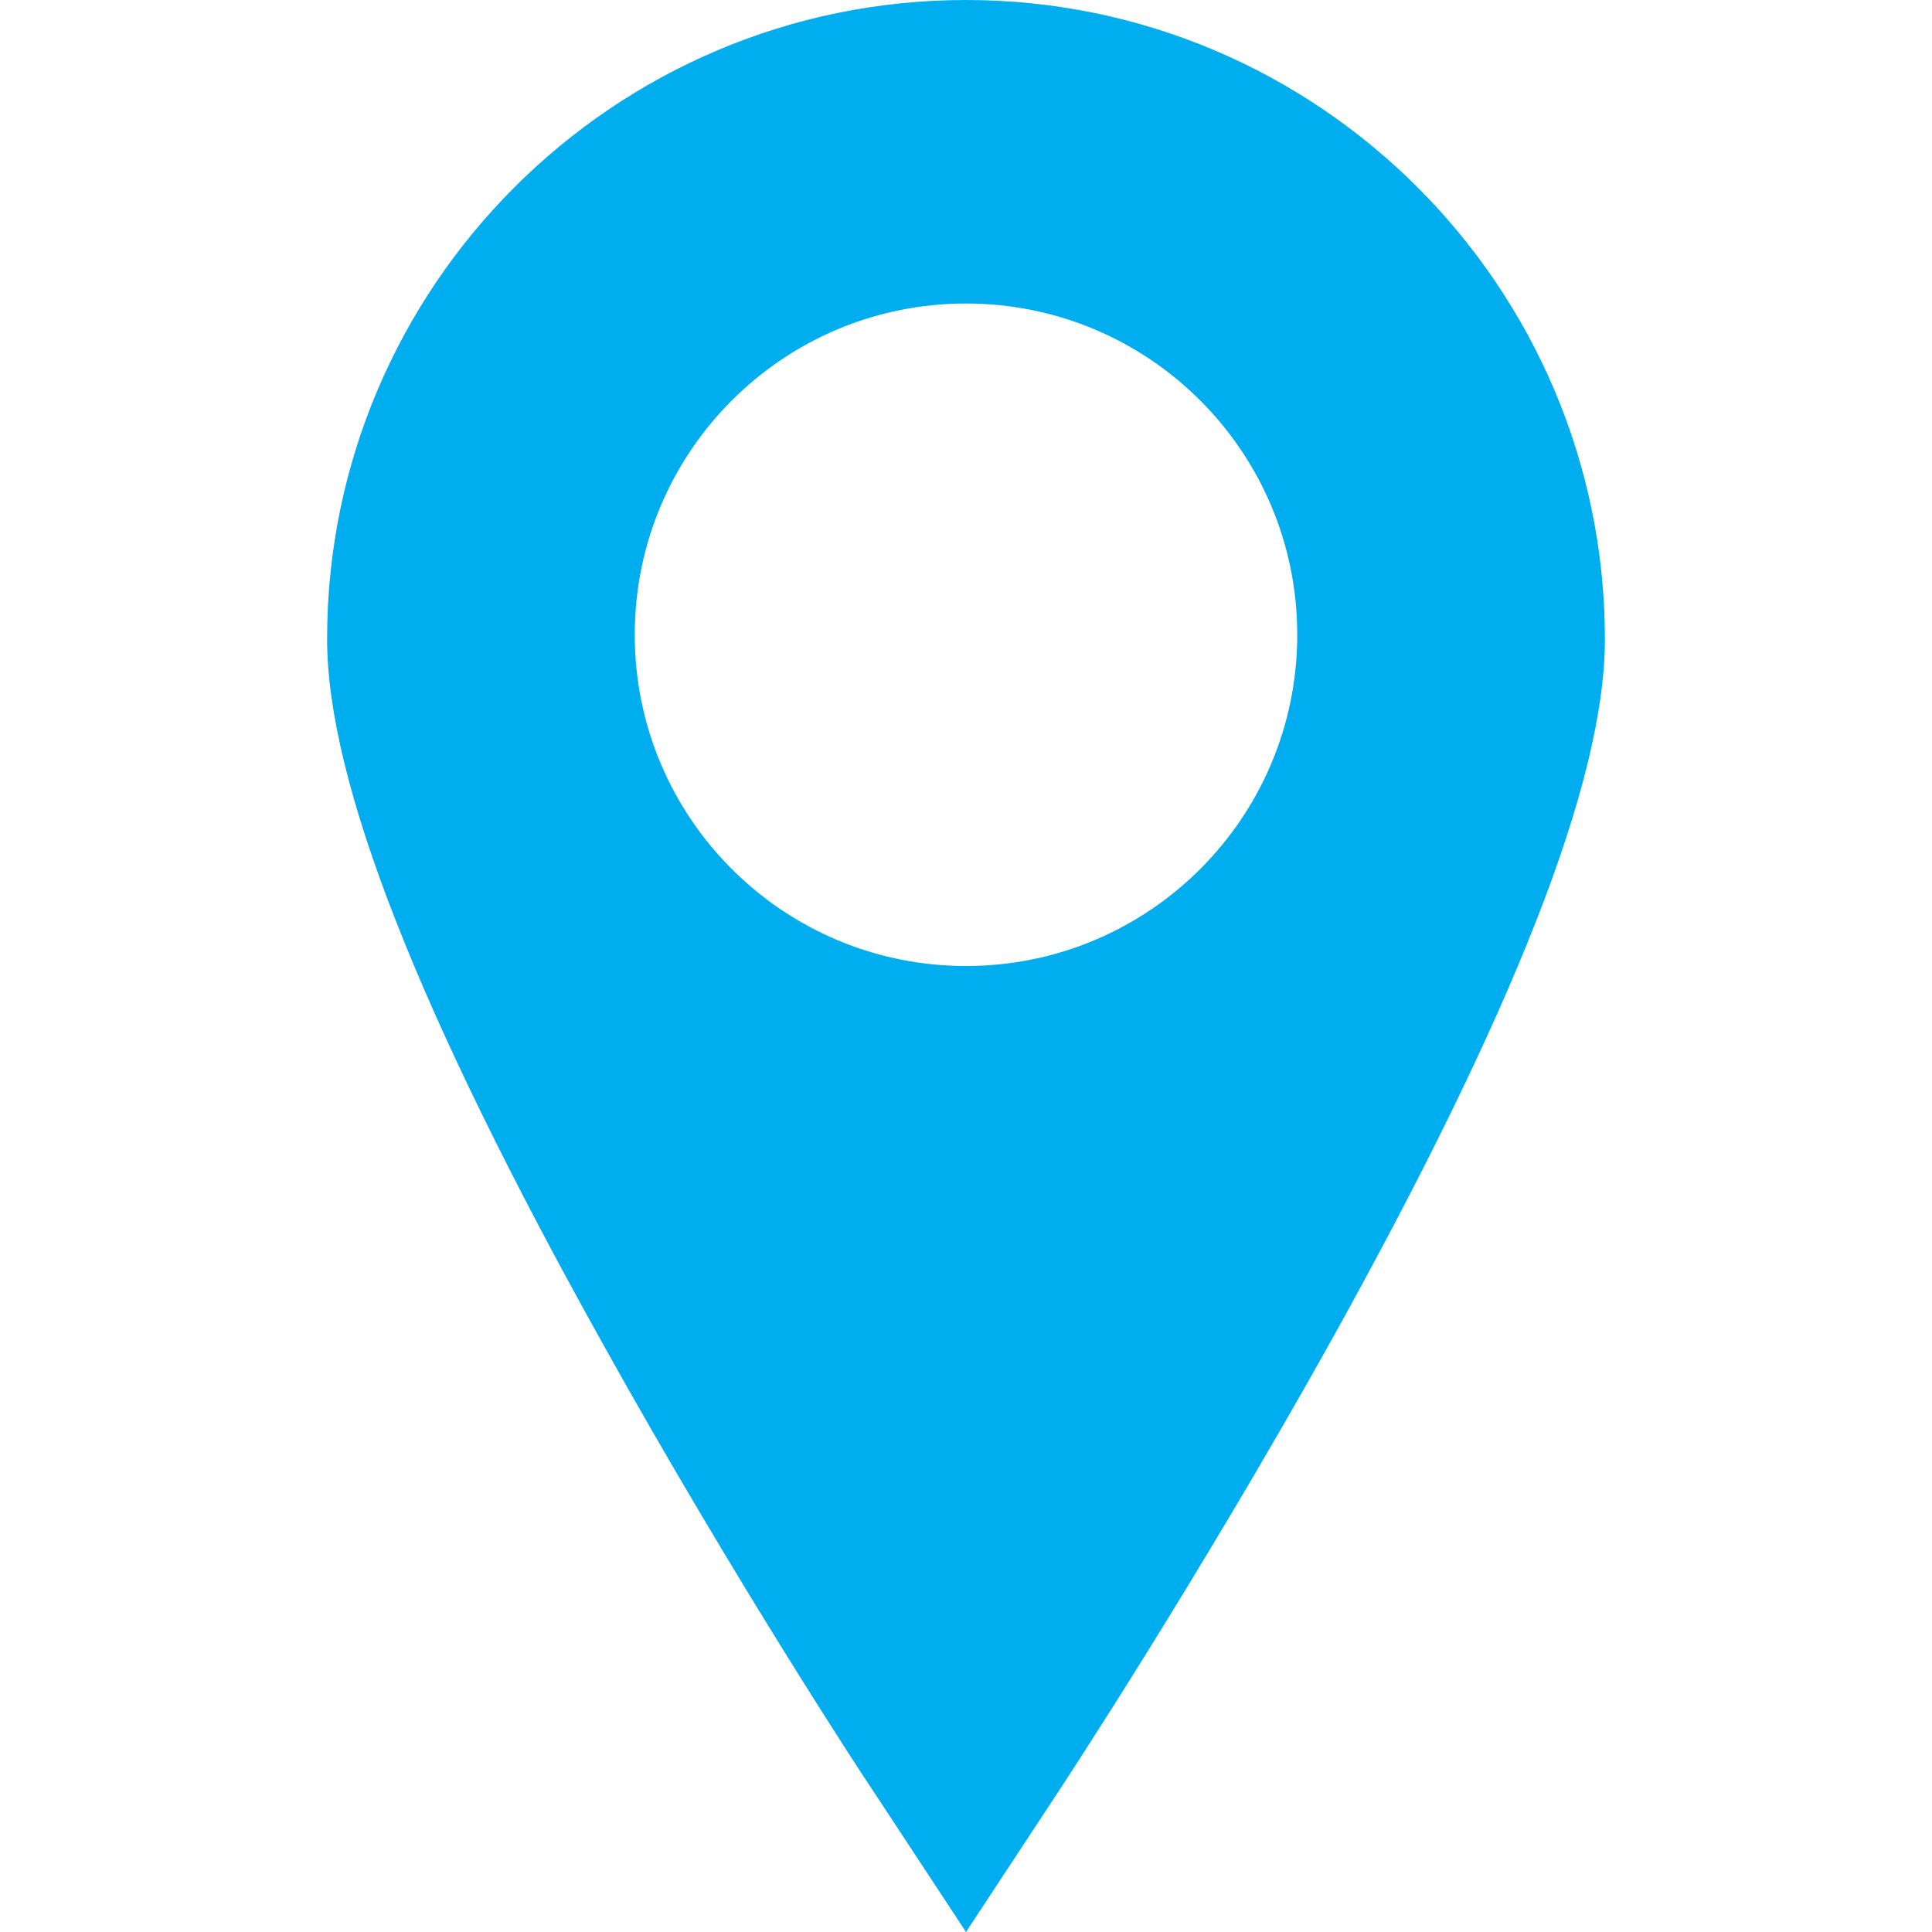
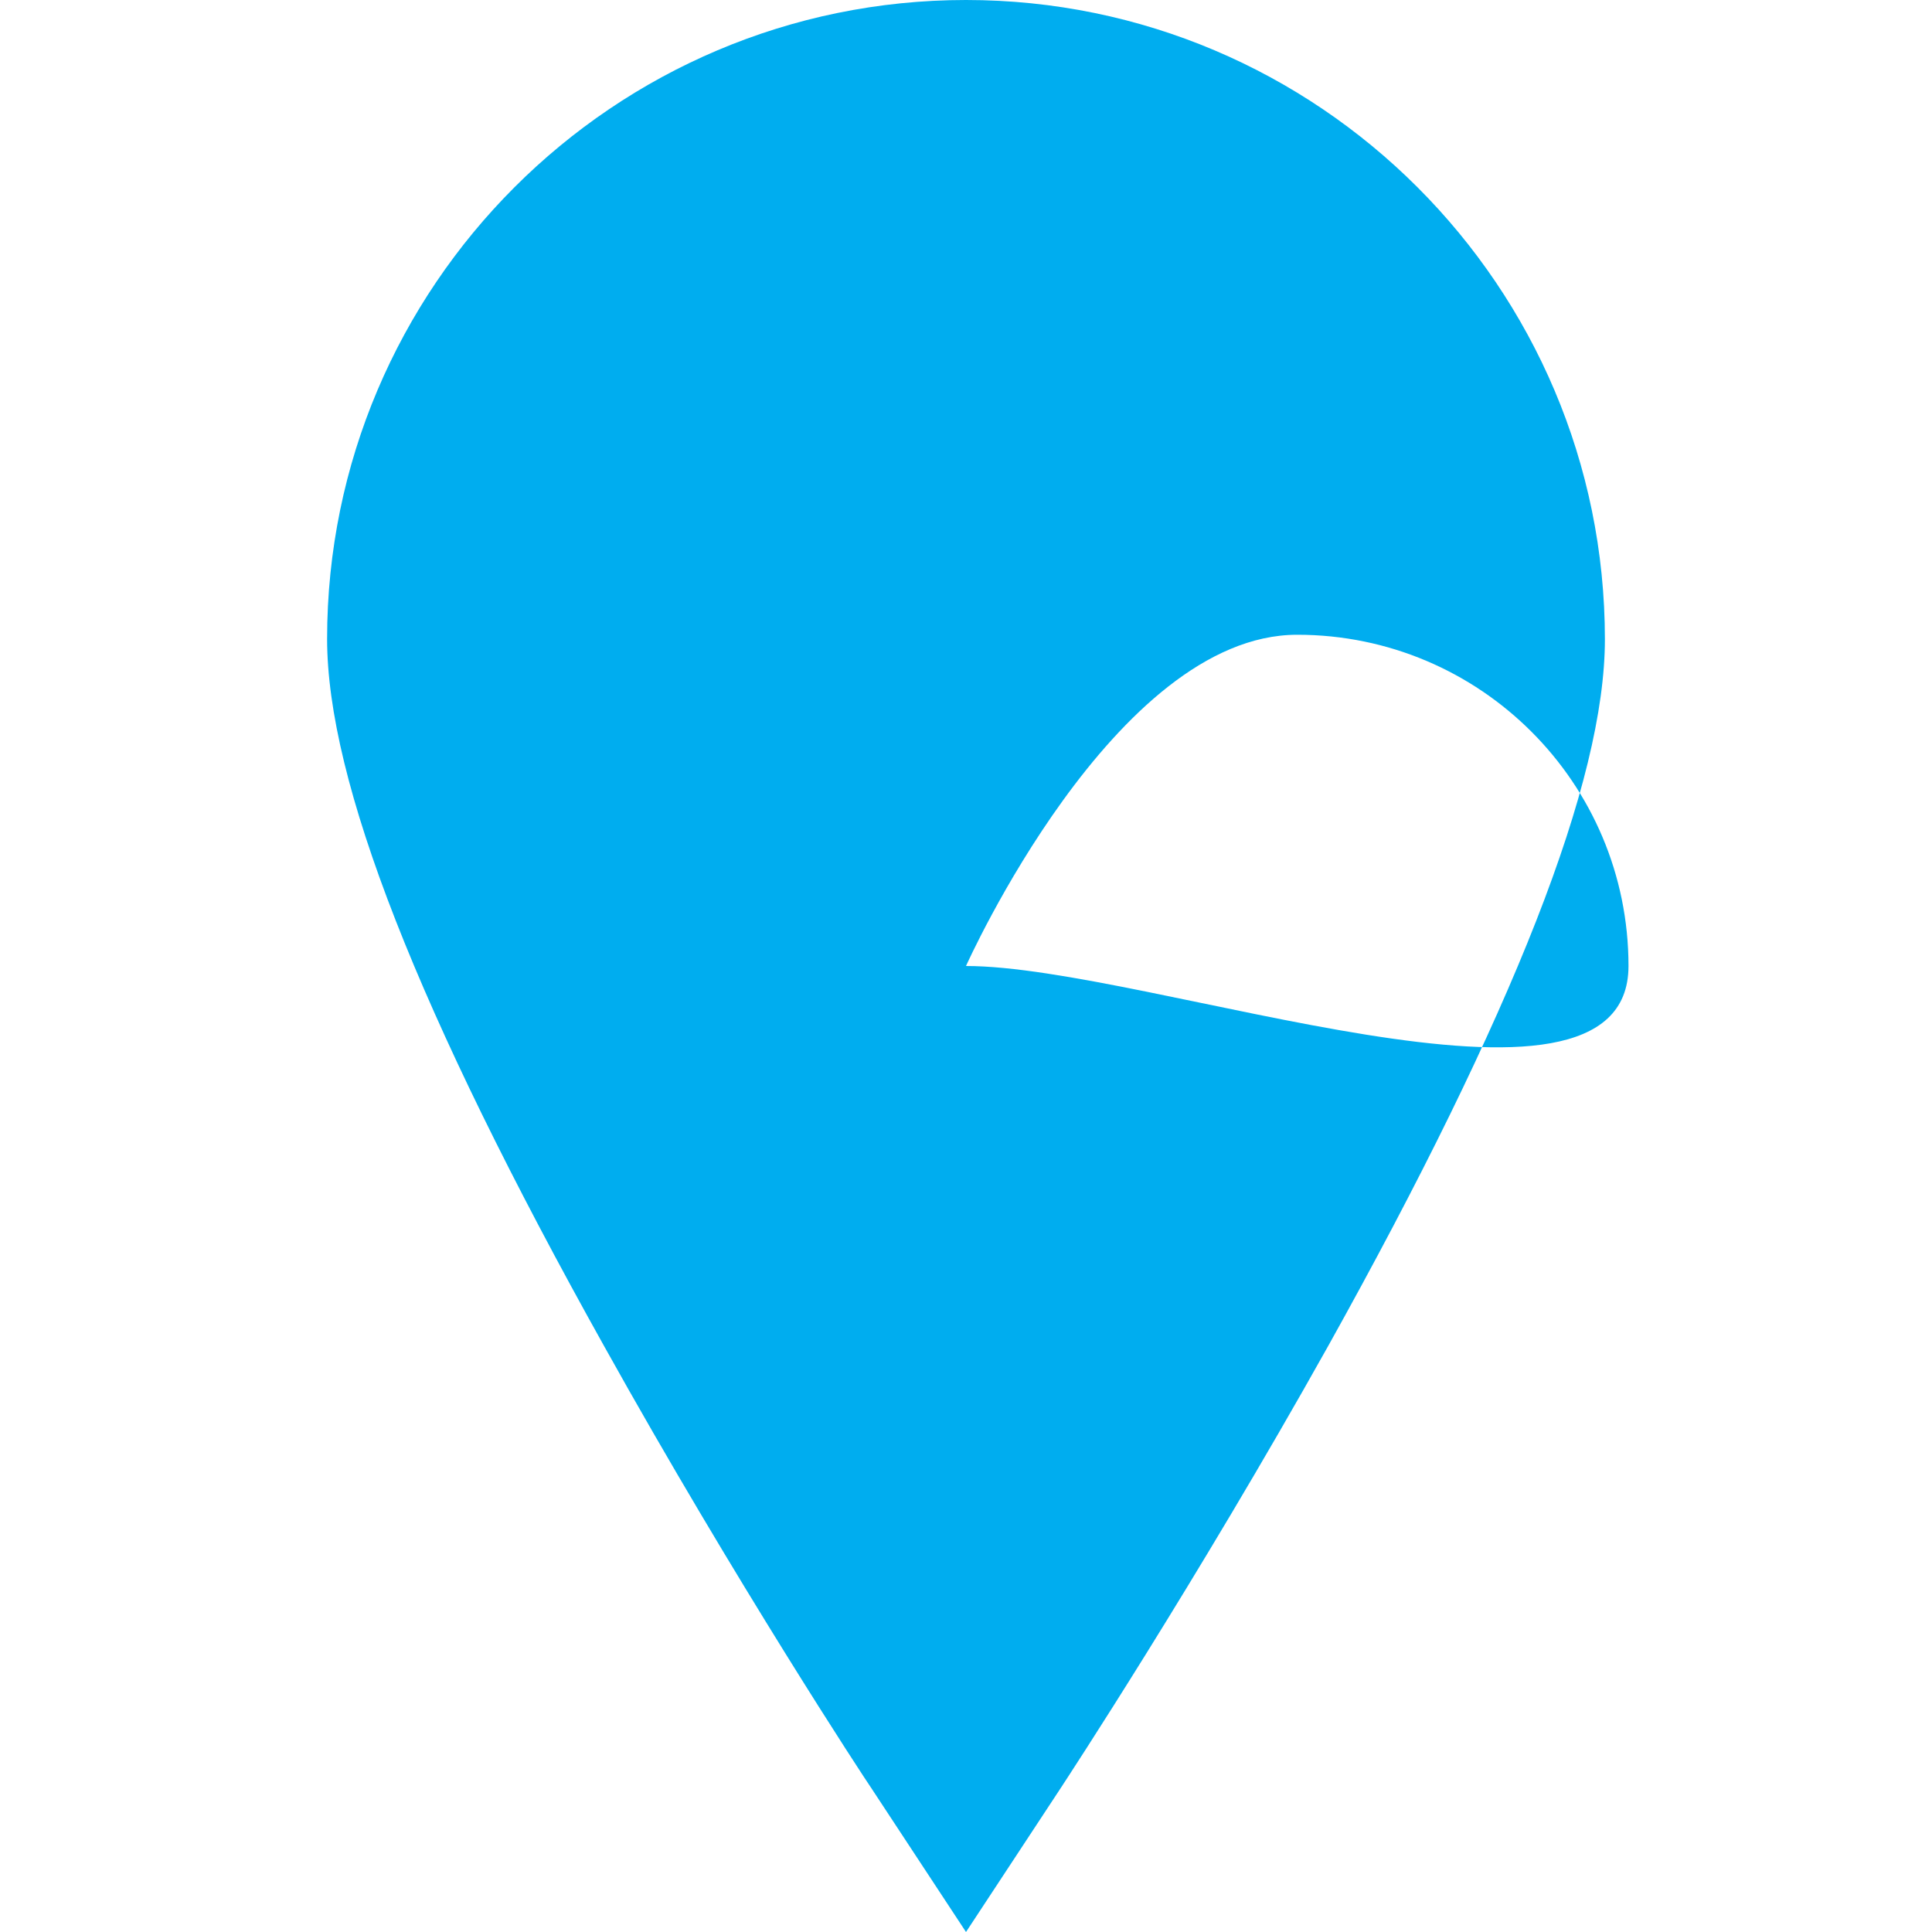
<svg xmlns="http://www.w3.org/2000/svg" version="1.1" id="Capa_1" x="0px" y="0px" viewBox="-187 64.7 466.6 466.6" enable-background="new -187 64.7 466.6 466.6" xml:space="preserve">
  <g>
-     <path fill="#00ADEF" d="M46.3,64.7C-38.8,64.7-108,133.9-108,219c0,34.3,21.9,90.2,66.9,170.8C-9.3,446.9,22,494.5,23.4,496.5   l22.9,34.8l22.9-34.8c1.3-2,32.6-49.6,64.5-106.6c45-80.7,66.9-136.6,66.9-170.8C200.6,133.9,131.4,64.7,46.3,64.7z M46.3,298   c-44.2,0-80-35.8-80-80s35.8-80,80-80s80,35.8,80,80S90.5,298,46.3,298z" />
+     <path fill="#00ADEF" d="M46.3,64.7C-38.8,64.7-108,133.9-108,219c0,34.3,21.9,90.2,66.9,170.8C-9.3,446.9,22,494.5,23.4,496.5   l22.9,34.8l22.9-34.8c1.3-2,32.6-49.6,64.5-106.6c45-80.7,66.9-136.6,66.9-170.8C200.6,133.9,131.4,64.7,46.3,64.7z M46.3,298   s35.8-80,80-80s80,35.8,80,80S90.5,298,46.3,298z" />
  </g>
</svg>